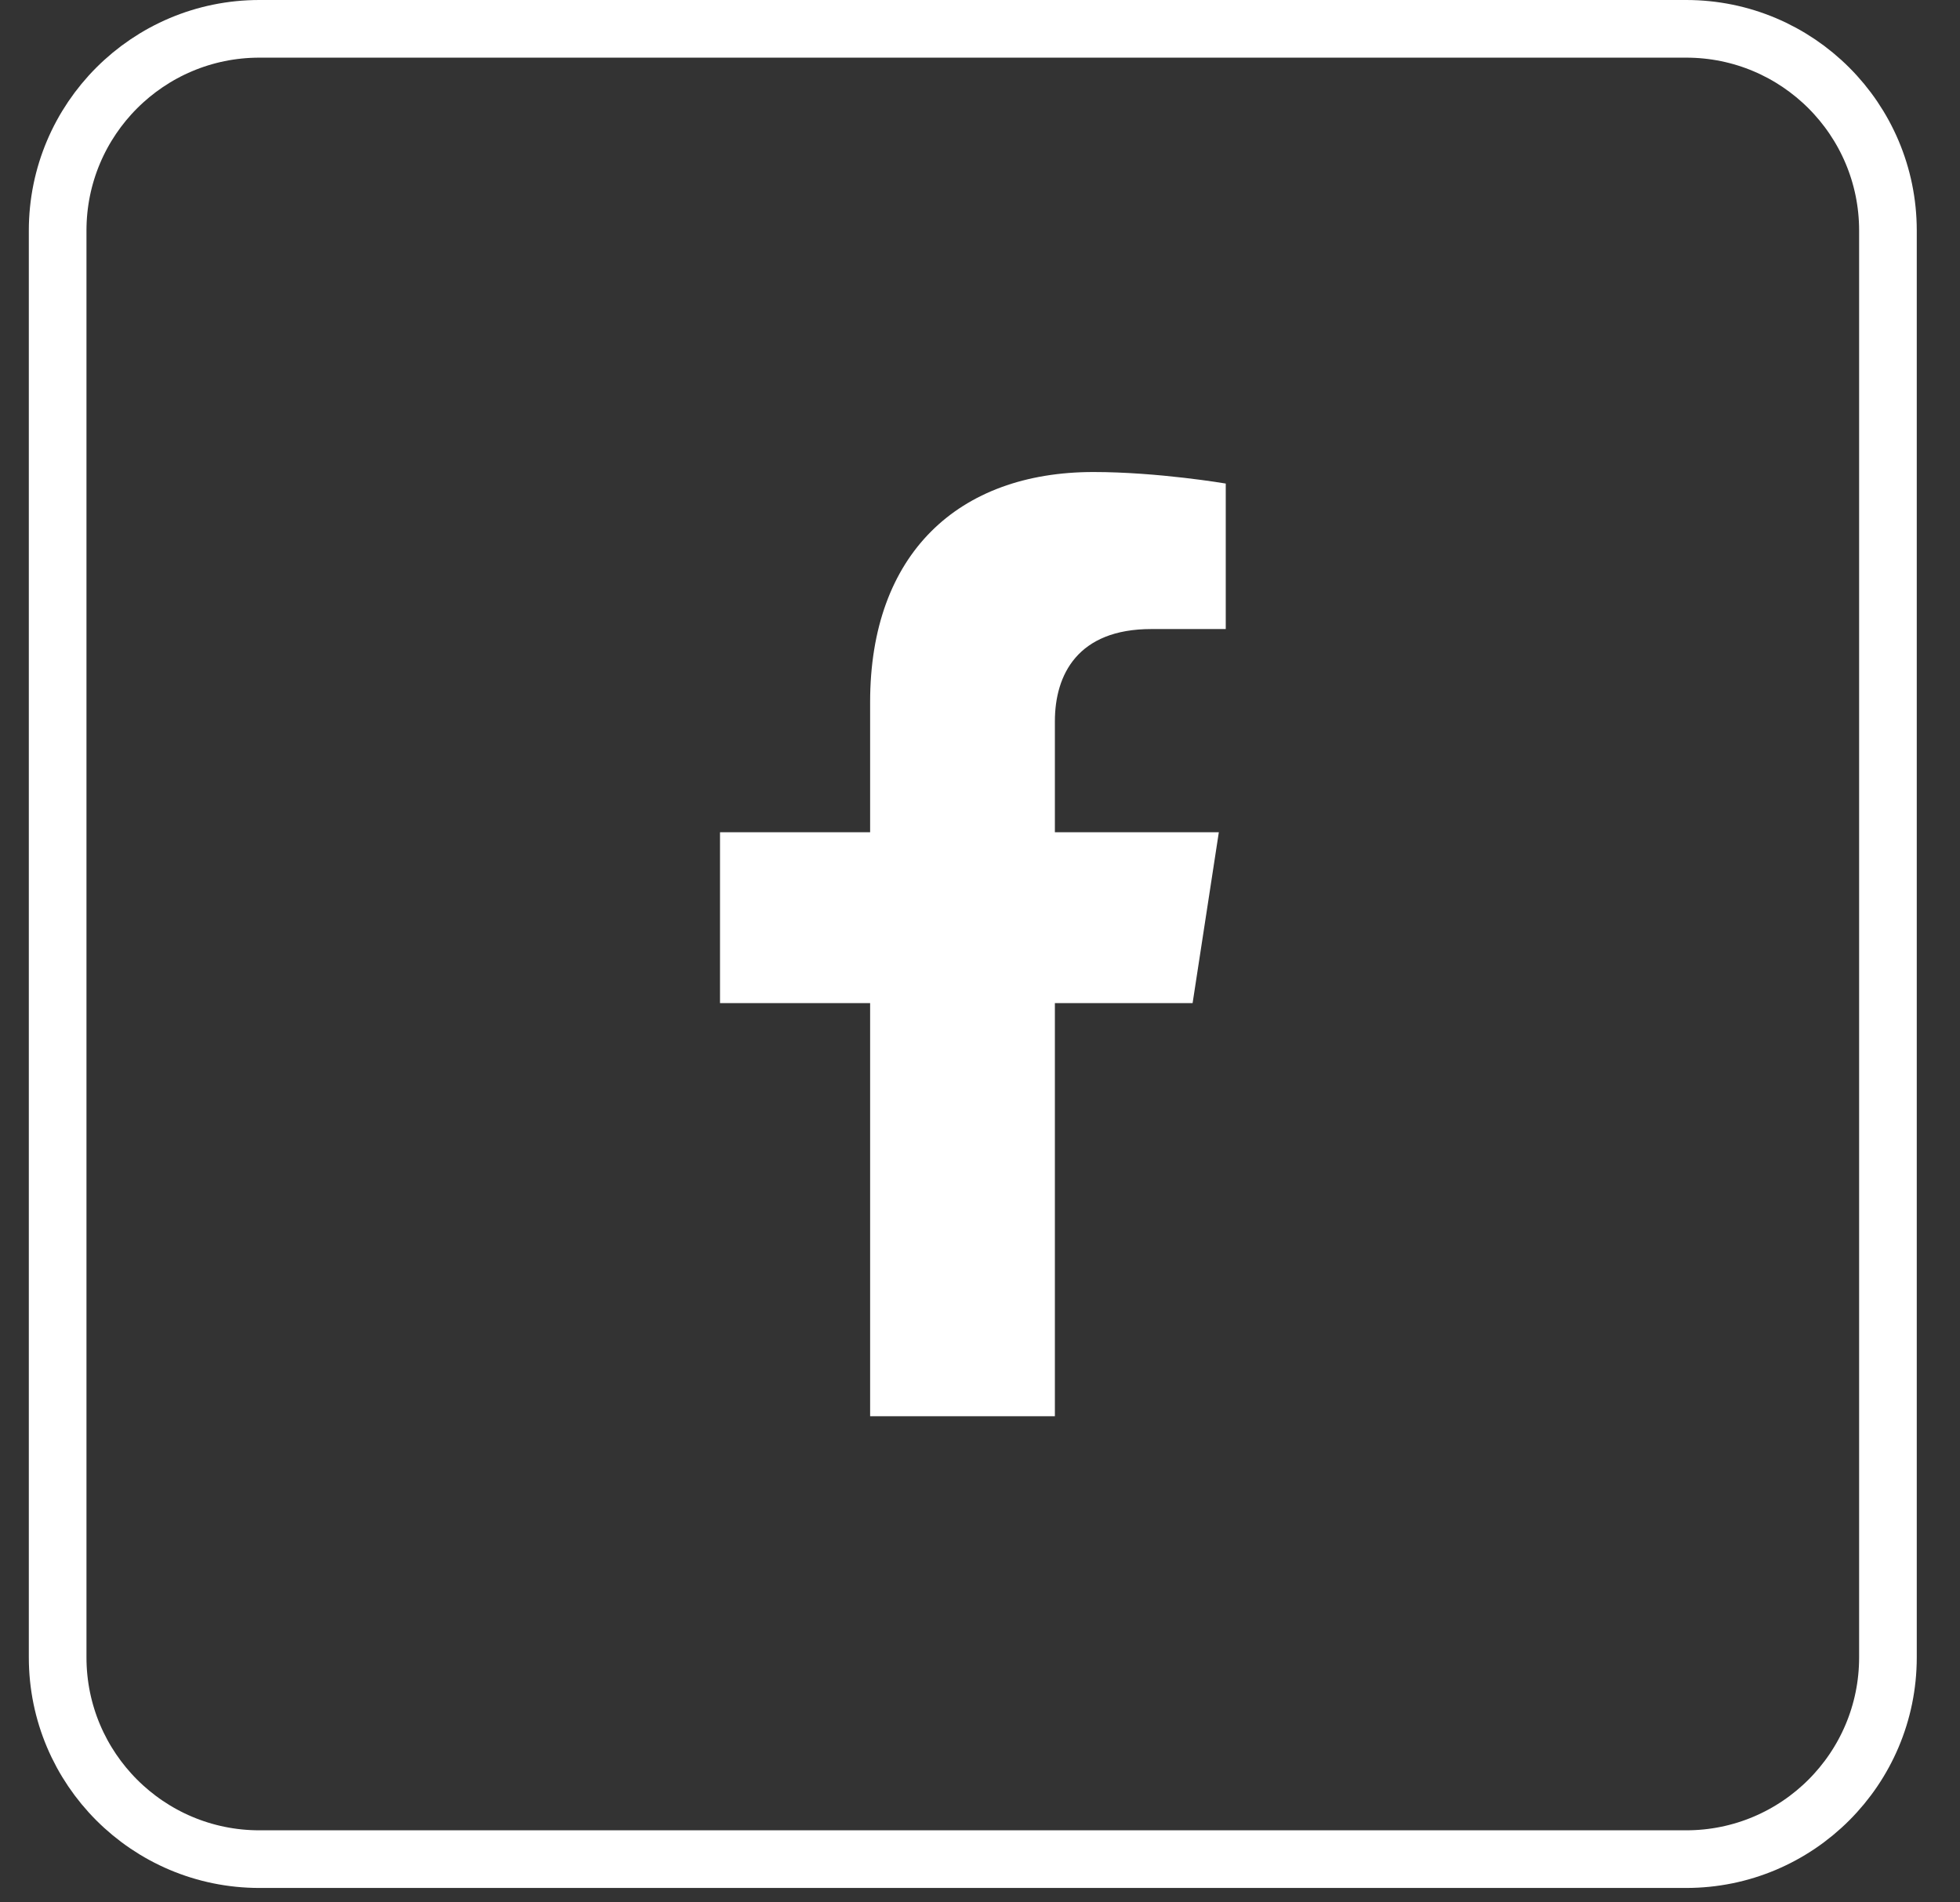
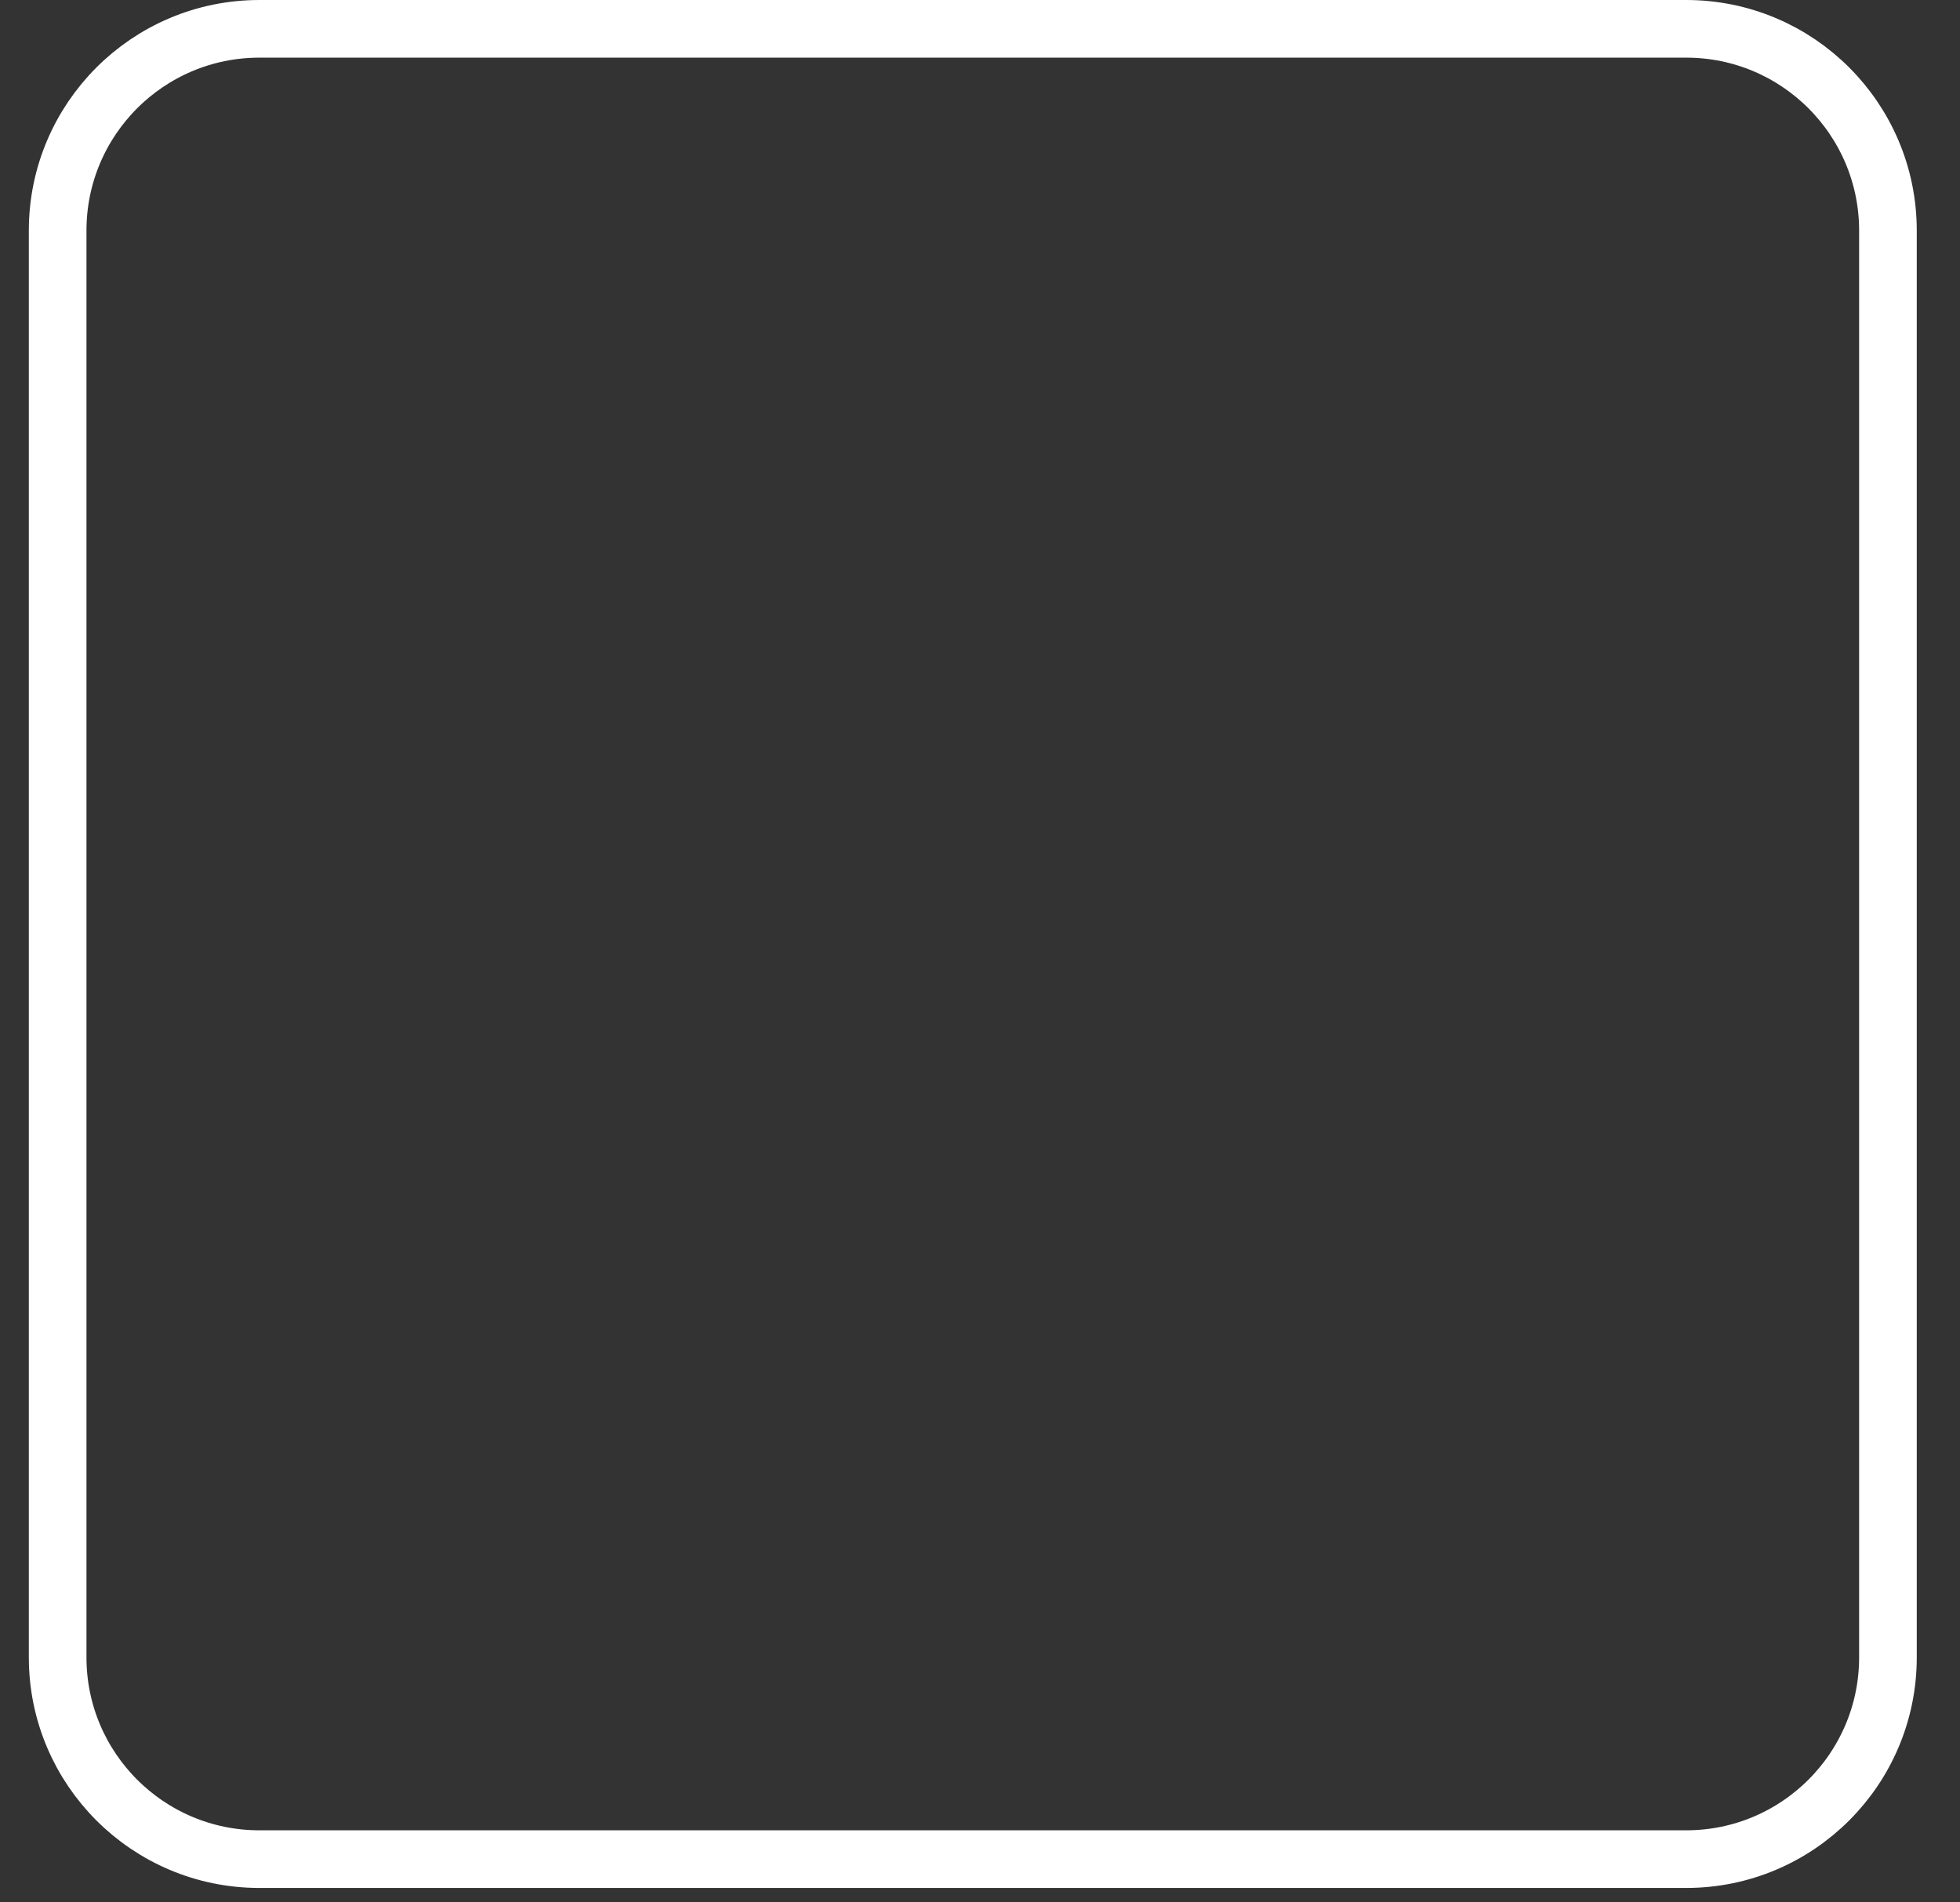
<svg xmlns="http://www.w3.org/2000/svg" width="34" height="33" viewBox="0 0 34 33" fill="none">
  <rect x="0" y="0" width="34" height="33" fill="#333333" stroke="none" />
  <path d="M4.5 0.5H29.25C31.183 0.5 32.75 2.067 32.75 4V28.75C32.75 30.683 31.183 32.25 29.25 32.25H4.5C2.567 32.25 1 30.683 1 28.75V4C1 2.067 2.567 0.5 4.5 0.5Z" stroke="white" />
  <g clip-path="url(#clip0_1220_175)">
-     <path d="M20.688 17.401L21.143 14.437H18.299V12.513C18.299 11.702 18.696 10.912 19.97 10.912H21.263V8.388C21.263 8.388 20.09 8.188 18.968 8.188C16.625 8.188 15.094 9.607 15.094 12.178V14.437H12.49V17.401H15.094V24.567H18.299V17.401H20.688Z" fill="white" />
-   </g>
+     </g>
  <defs>
    <clipPath id="clip0_1220_175">
-       <rect width="16.38" height="16.38" fill="white" transform="translate(8.688 8.188)" />
-     </clipPath>
+       </clipPath>
  </defs>
</svg>